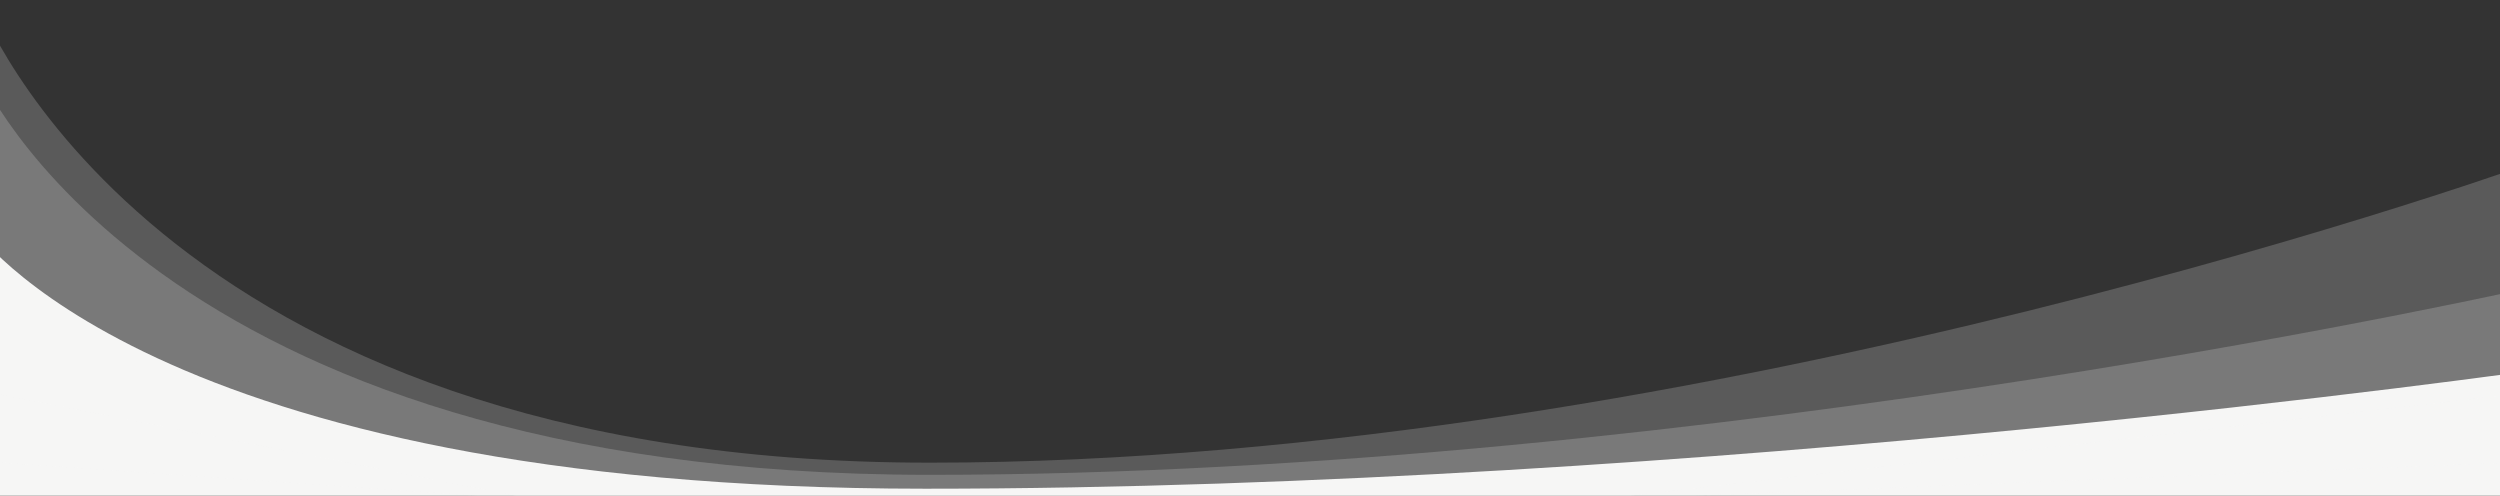
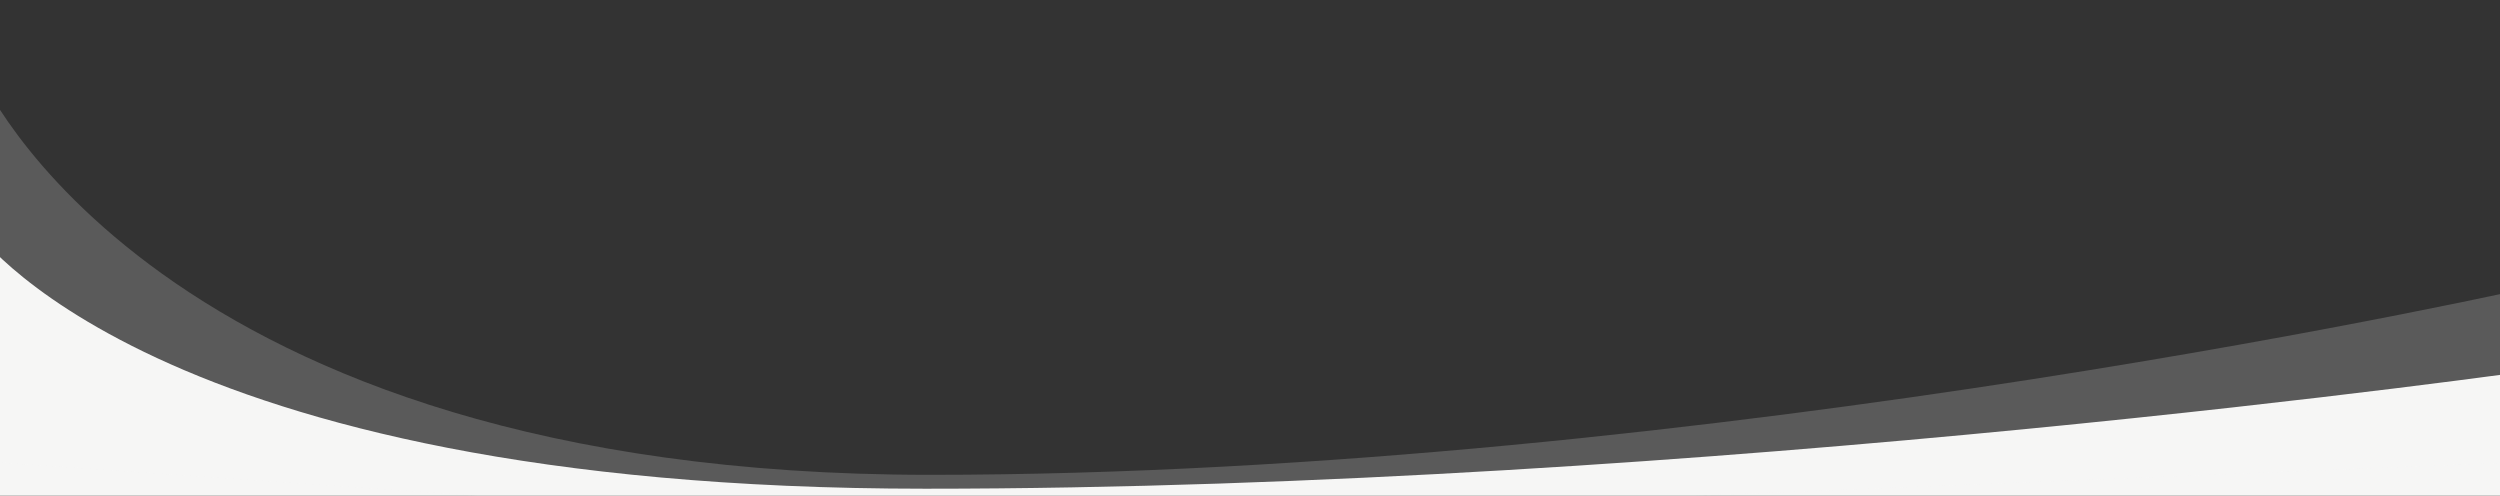
<svg xmlns="http://www.w3.org/2000/svg" version="1.1" id="Layer_1" x="0px" y="0px" width="1440px" height="285.5px" viewBox="0 0 1440 285.5" enable-background="new 0 0 1440 285.5" xml:space="preserve">
  <rect x="0" y="0" width="1440" height="285.5" fill="#333333" stroke="none" />
  <g>
    <path fill="#F6F6F5" d="M-15.5,131c0,0,99.72,150.5,548.5,150.5c448.78,0,928.5-68.5,928.5-68.5l-8,74.5H-9.5L-15.5,131z" />
    <path opacity="0.2" fill="#F6F6F5" enable-background="new    " d="M-12,42c0,0,98.72,231.5,547.5,231.5   C984.28,273.5,1465,164,1465,164l-8,102l-923,37.5L-6,266L-12,42z" />
-     <path opacity="0.2" fill="#F6F6F5" enable-background="new    " d="M-12,2c0,0,98.72,264.5,547.5,264.5   c448.78,0,929.5-175,929.5-175l-8,134.5L534,332L-6,226L-12,2z" />
  </g>
</svg>